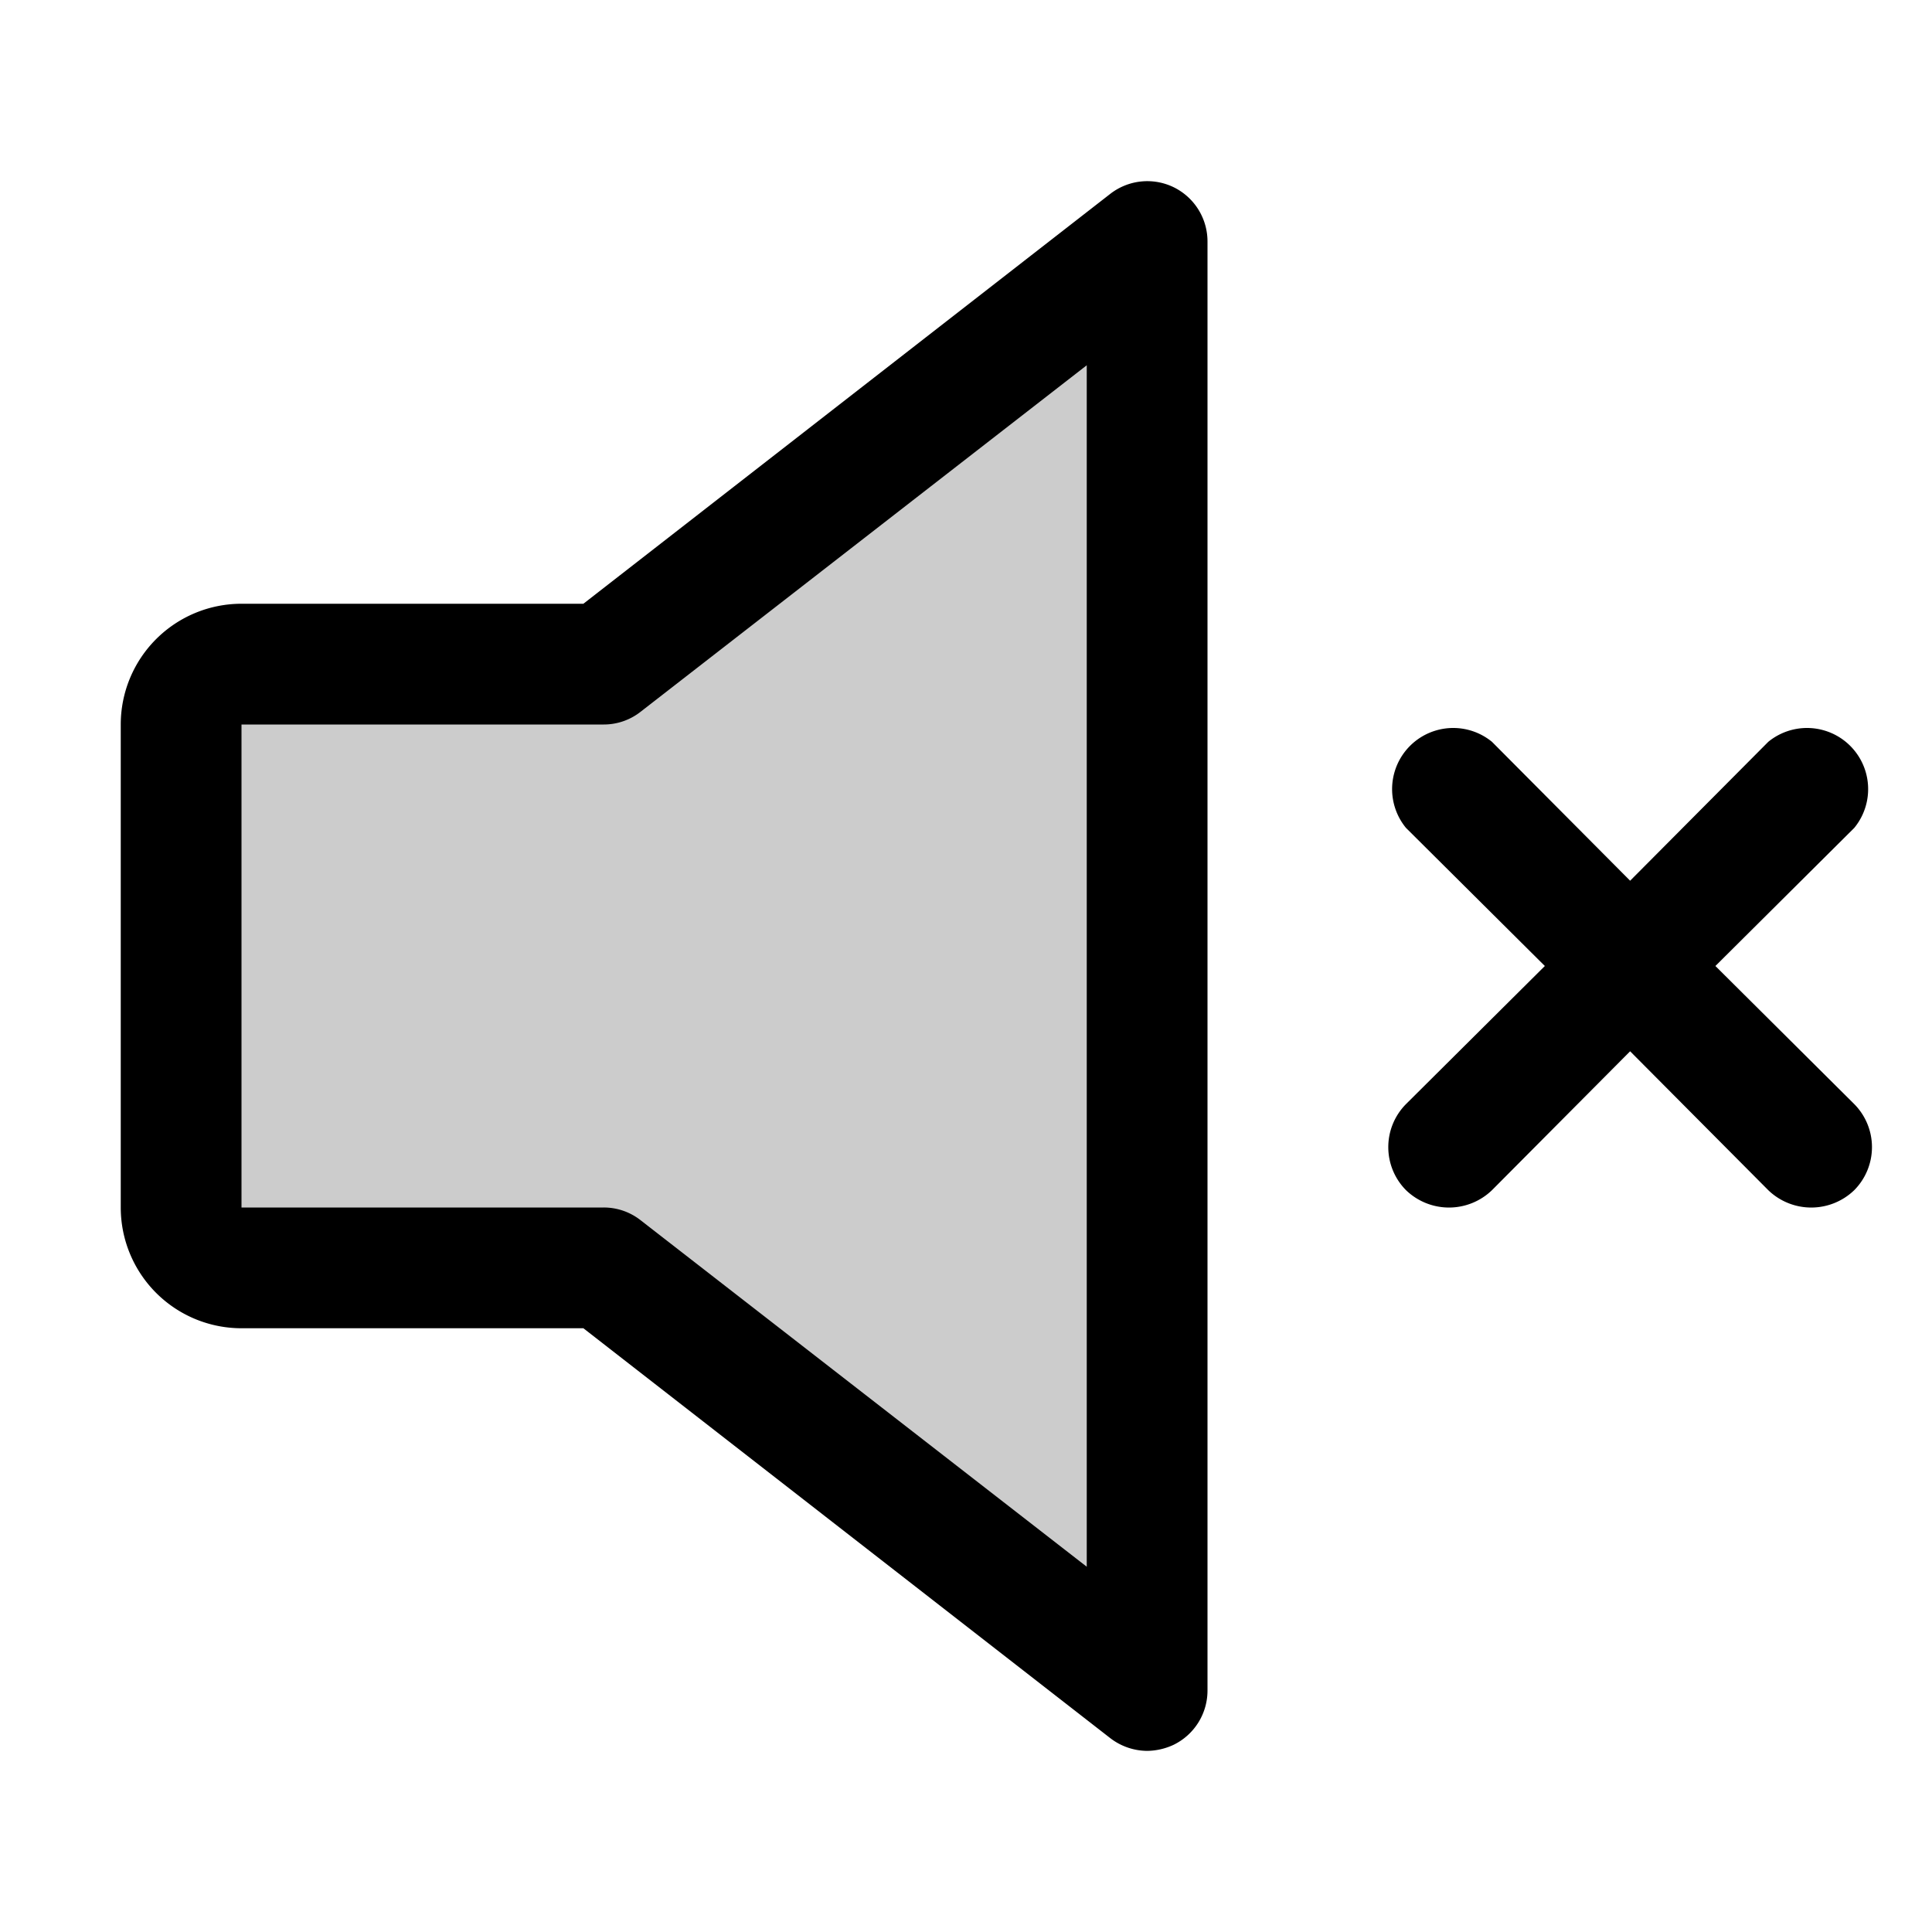
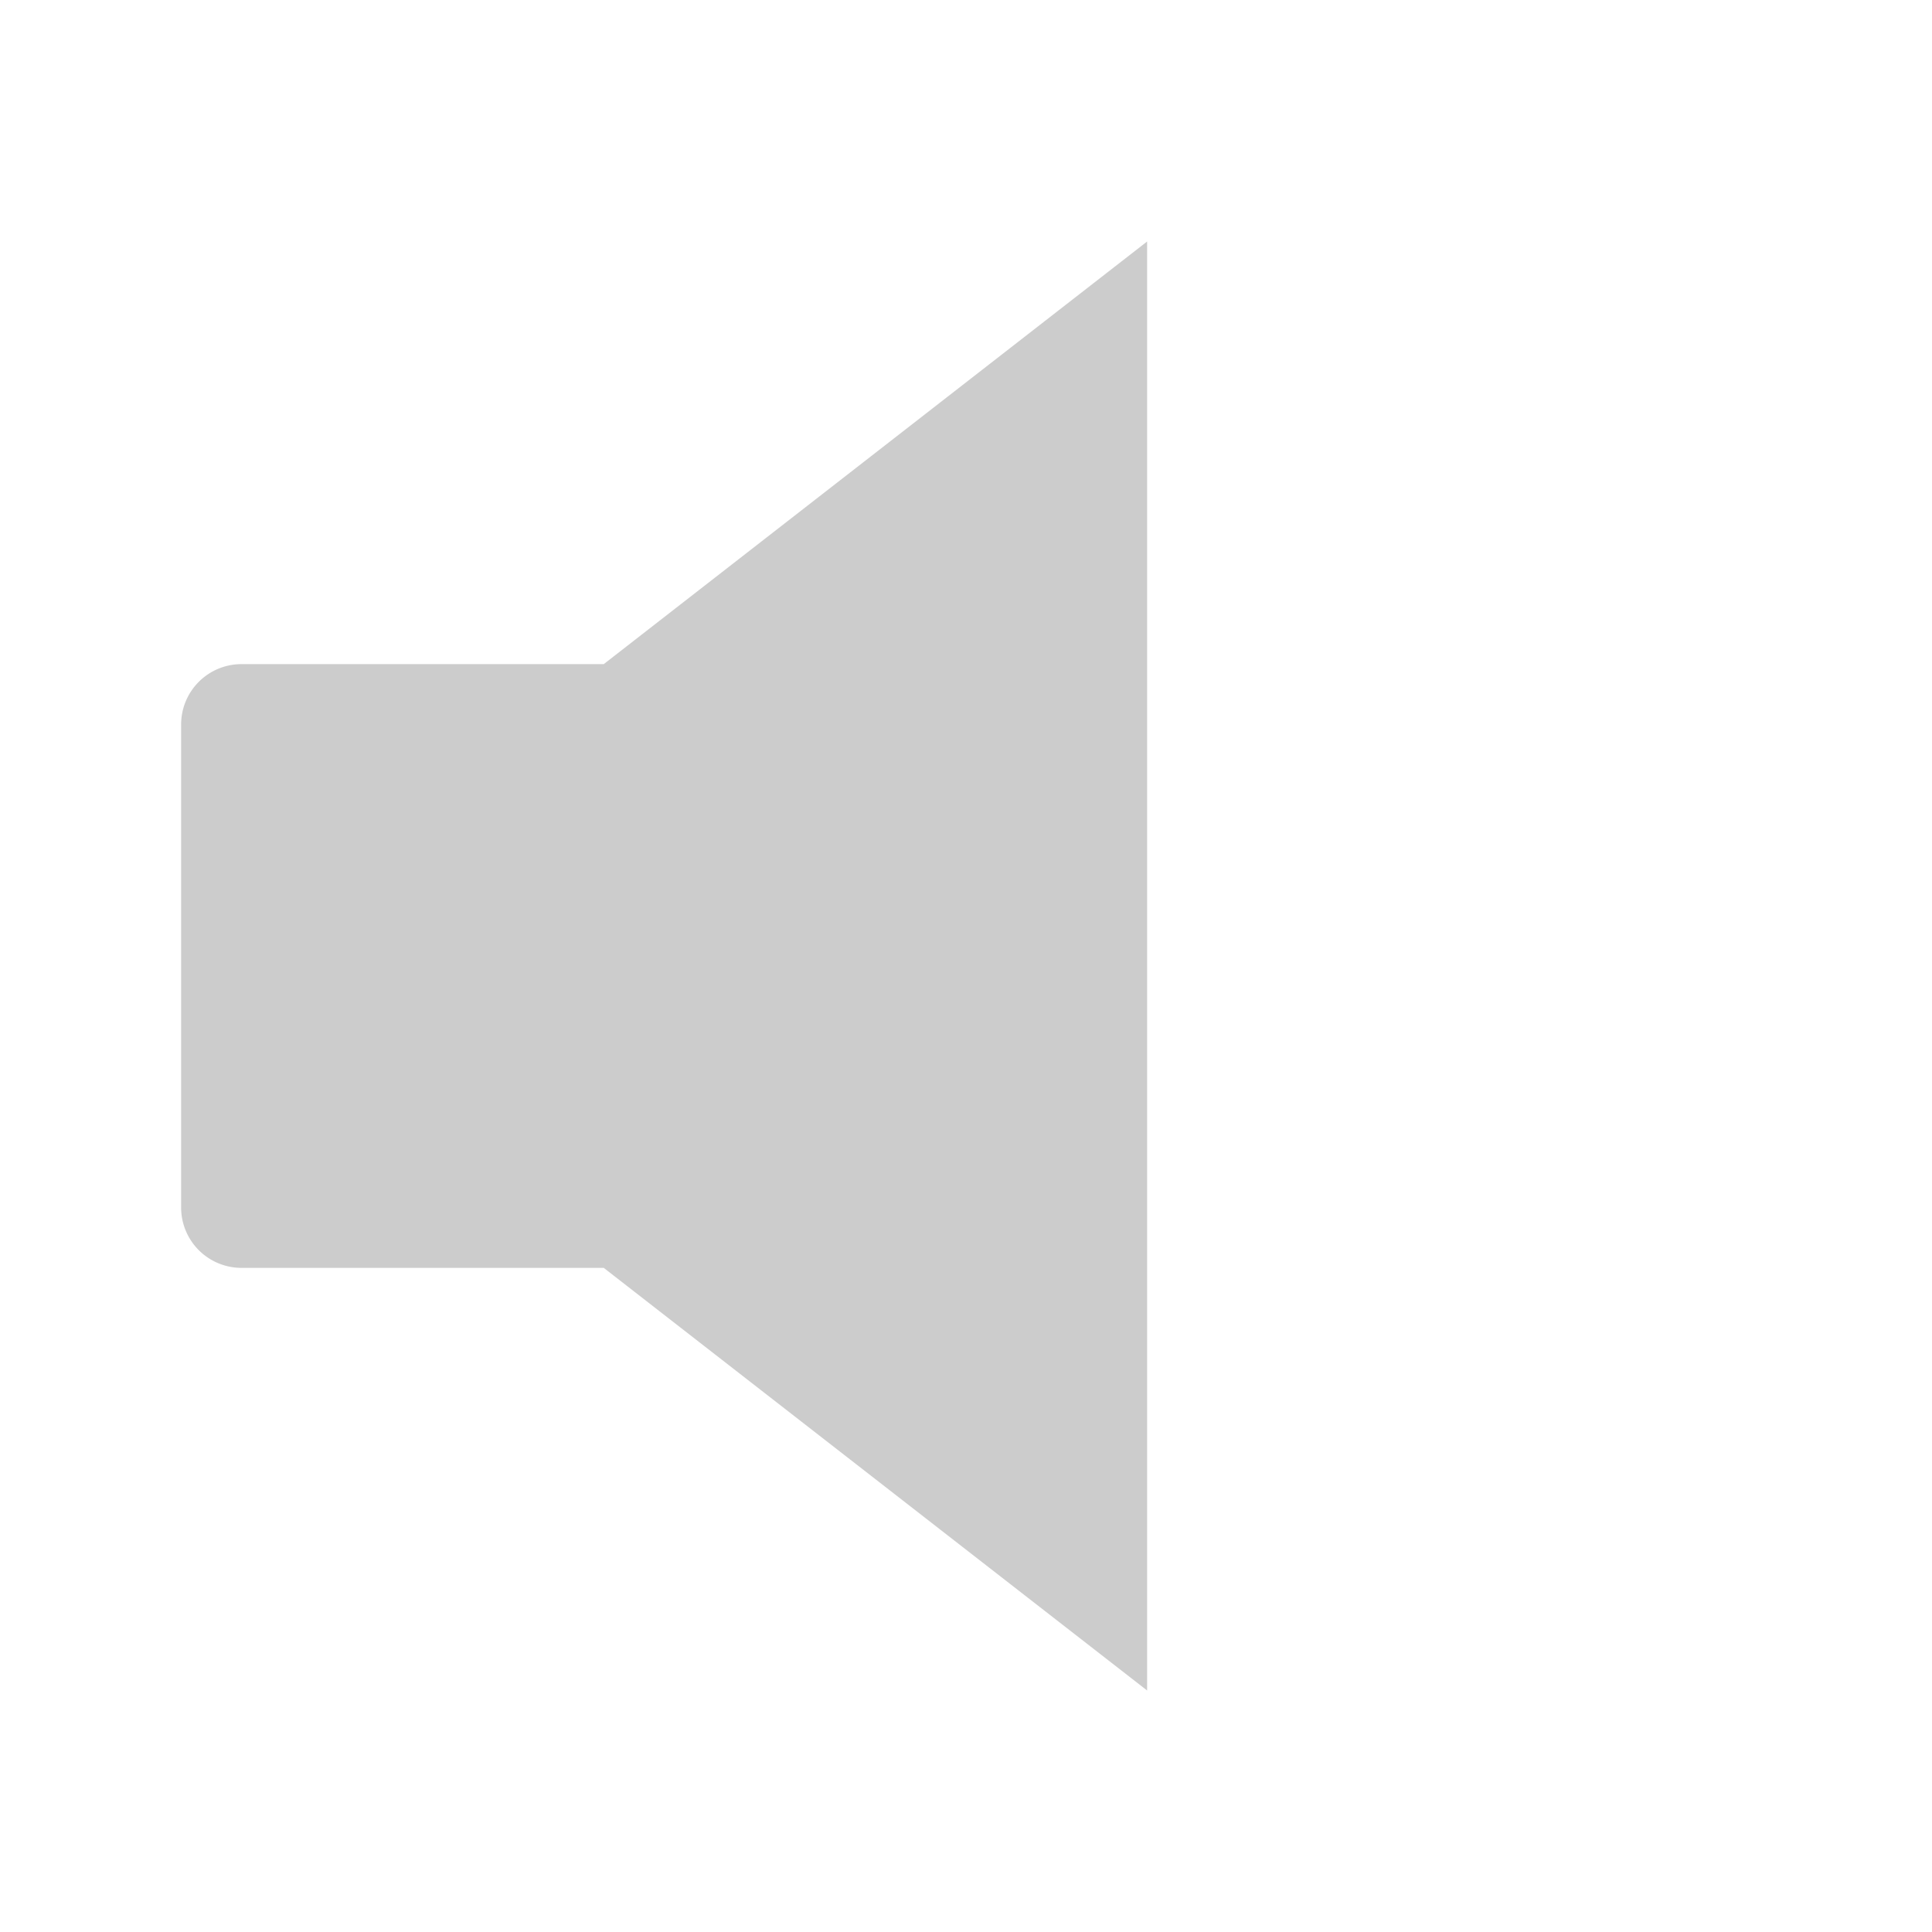
<svg xmlns="http://www.w3.org/2000/svg" viewBox="0 0 256 256" fill="currentColor">
  <g opacity="0.2">
    <path d="M80,168H32a8,8,0,0,1-8-8V96a8,8,0,0,1,8-8H80l72-56V224Z" />
  </g>
-   <path d="M155.5,24.8a8,8,0,0,0-8.4.9L77.3,80H32A16,16,0,0,0,16,96v64a16,16,0,0,0,16,16H77.3l69.8,54.3A8.1,8.1,0,0,0,152,232a8.5,8.5,0,0,0,3.5-.8A8,8,0,0,0,160,224V32A8,8,0,0,0,155.5,24.8ZM144,207.6,84.9,161.7A7.9,7.9,0,0,0,80,160H32V96H80a7.9,7.9,0,0,0,4.9-1.7L144,48.4Z" />
-   <path d="M227.3,128l18.4-18.3a8.1,8.1,0,0,0-11.4-11.4L216,116.7,197.7,98.3a8.1,8.1,0,0,0-11.4,11.4L204.7,128l-18.4,18.3a8.1,8.1,0,0,0,0,11.4,8.2,8.2,0,0,0,11.4,0L216,139.3l18.3,18.4a8.2,8.2,0,0,0,11.4,0,8.1,8.1,0,0,0,0-11.4Z" />
</svg>